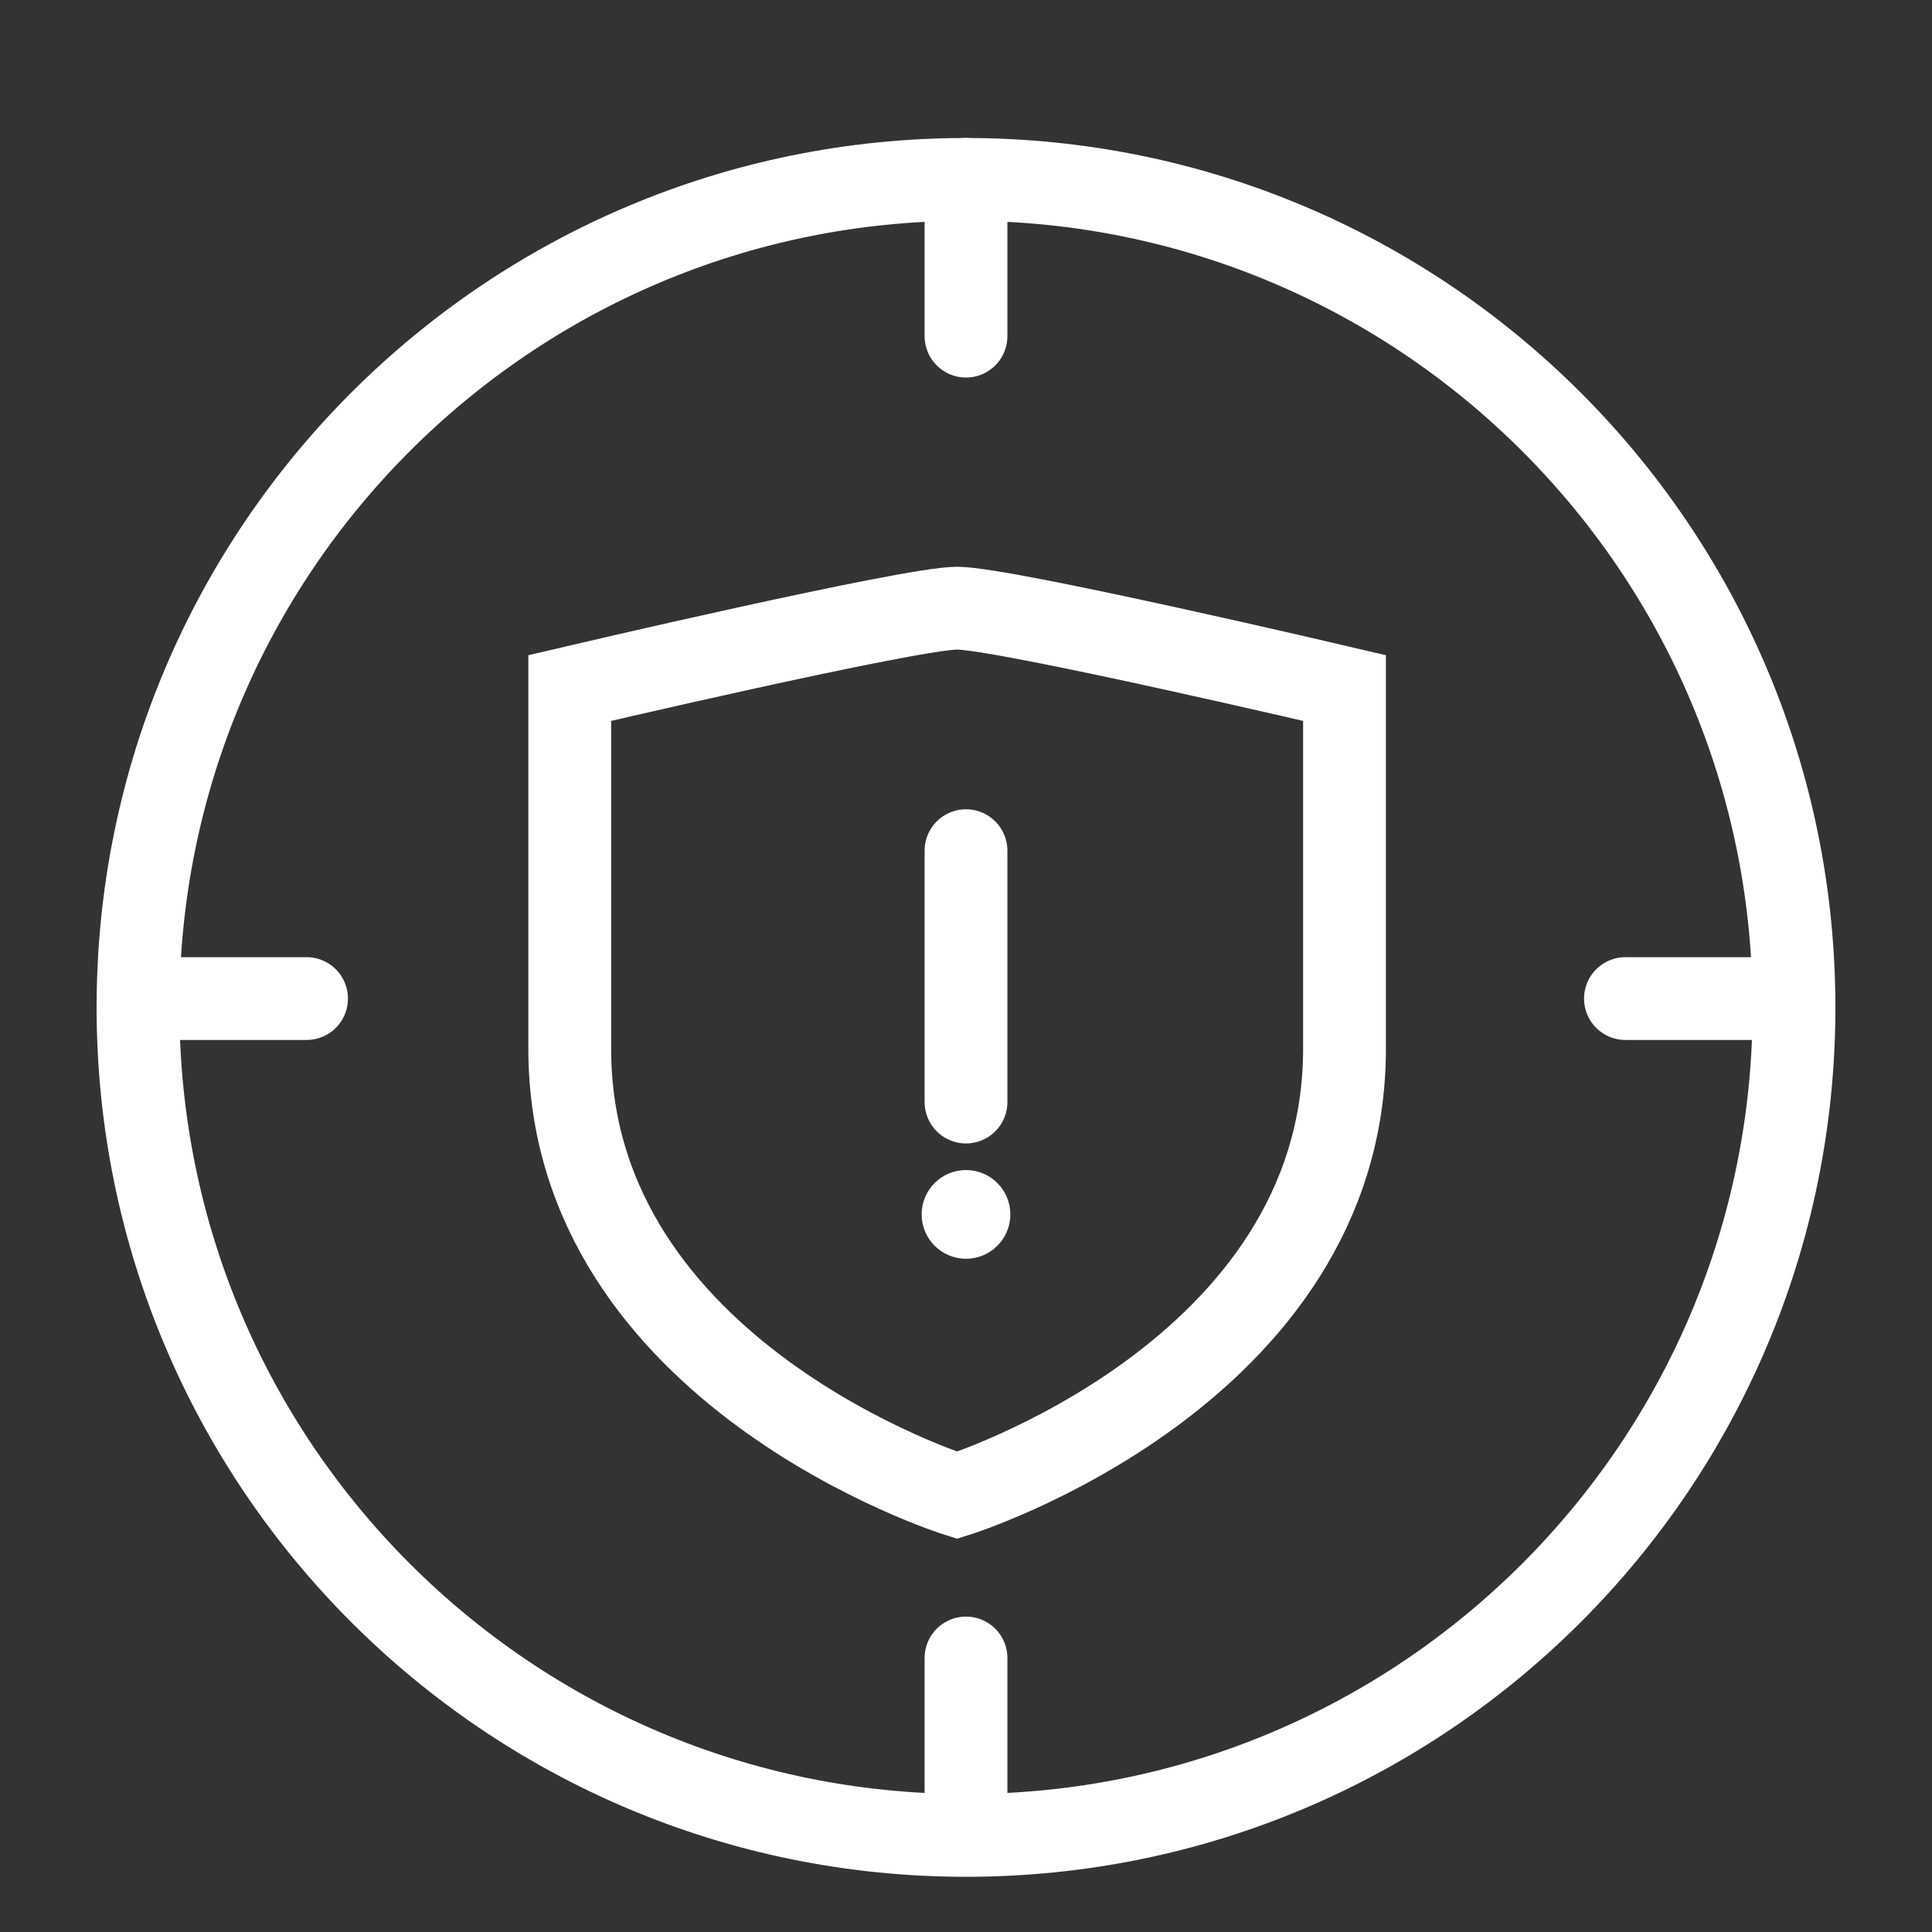
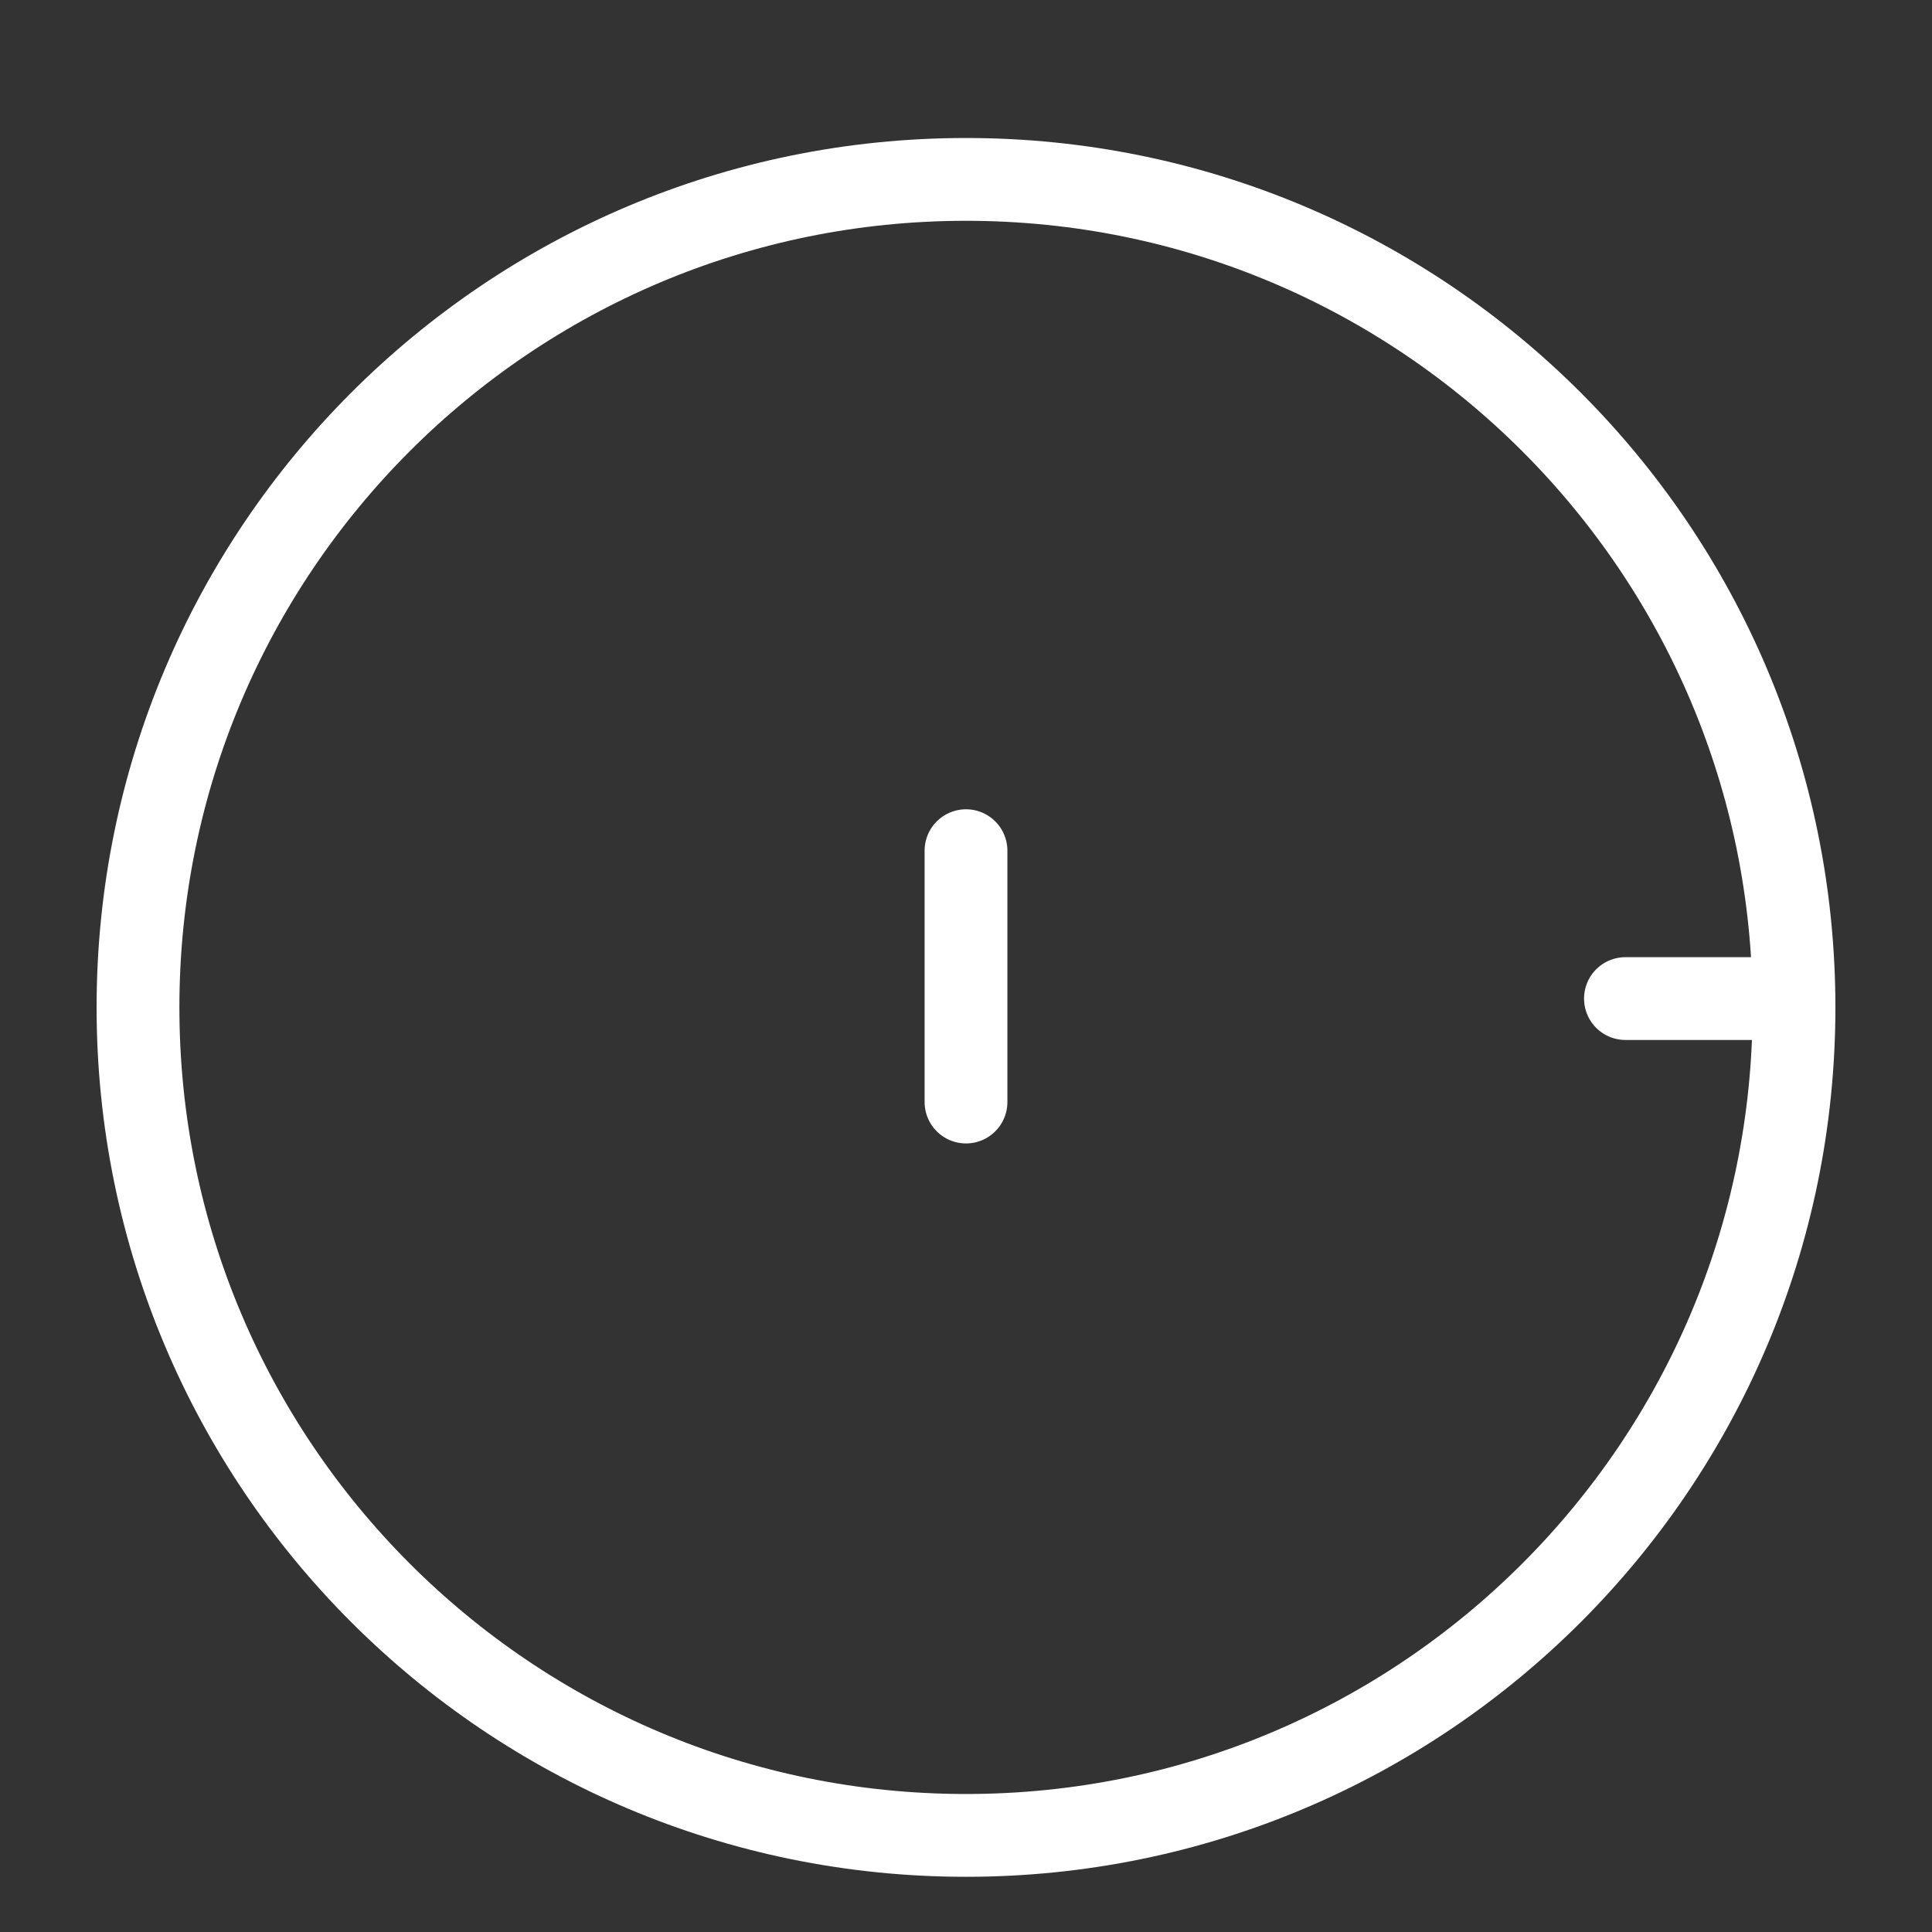
<svg xmlns="http://www.w3.org/2000/svg" width="70" height="70" viewBox="0 0 70 70" fill="none">
  <rect x="0" y="0" width="70" height="70" fill="#333333" stroke="none" />
  <path d="M35 66.5C51.569 66.5 65 53.069 65 36.5C65 19.931 51.569 6.5 35 6.5C18.431 6.5 5 19.931 5 36.5C5 53.069 18.431 66.5 35 66.5Z" stroke="white" stroke-width="3" stroke-miterlimit="10" />
-   <path d="M35 6.5V12.179" stroke="white" stroke-width="3" stroke-miterlimit="10" stroke-linecap="round" />
-   <path d="M35 60.072V65.751" stroke="white" stroke-width="3" stroke-miterlimit="10" stroke-linecap="round" />
-   <path d="M5.321 36.18H11.107" stroke="white" stroke-width="3" stroke-miterlimit="10" stroke-linecap="round" />
  <path d="M58.893 36.18H64.678" stroke="white" stroke-width="3" stroke-miterlimit="10" stroke-linecap="round" />
  <path d="M35 30.822V39.929" stroke="white" stroke-width="3" stroke-miterlimit="10" stroke-linecap="round" />
-   <path d="M35 45.607C35.887 45.607 36.607 44.887 36.607 44C36.607 43.112 35.887 42.393 35 42.393C34.112 42.393 33.393 43.112 33.393 44C33.393 44.887 34.112 45.607 35 45.607Z" fill="white" />
-   <path d="M48.714 37.999C48.714 49.785 34.678 54.178 34.678 54.178C34.678 54.178 20.643 49.785 20.643 37.999V24.928C20.643 24.928 32.964 22.035 34.678 22.035C36.393 22.035 48.714 24.928 48.714 24.928V37.999Z" stroke="white" stroke-width="3" stroke-miterlimit="10" />
</svg>